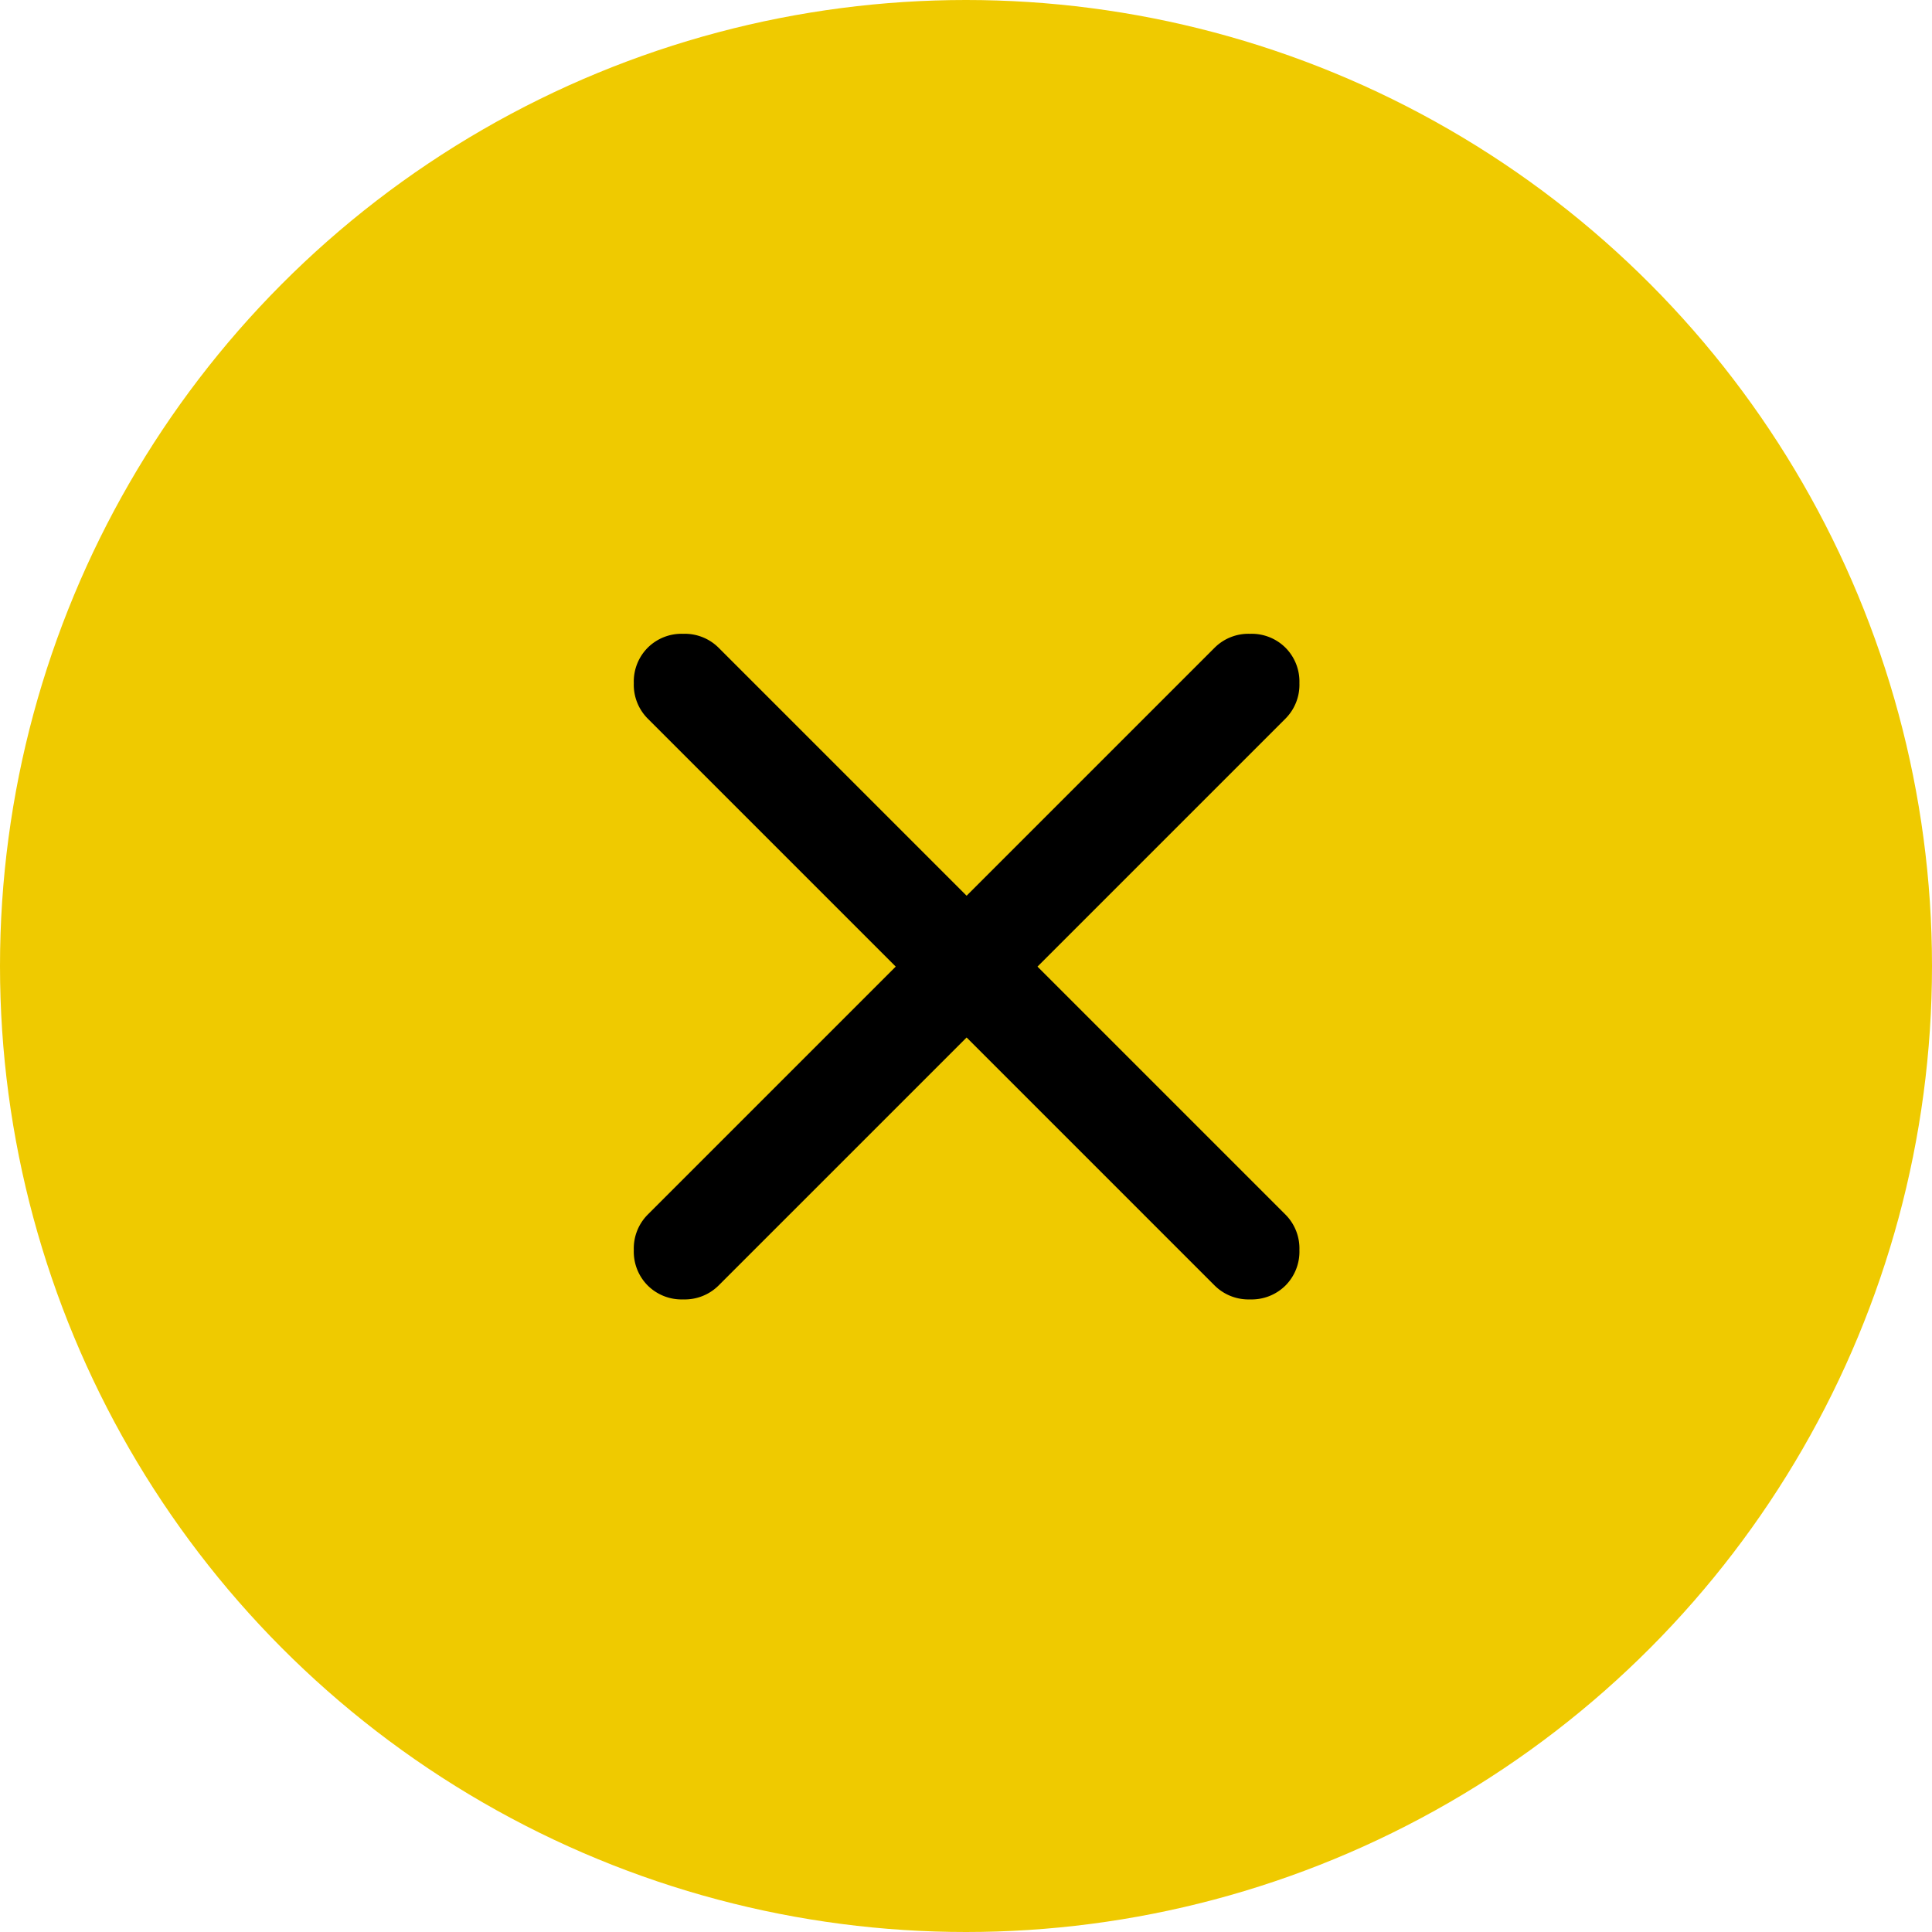
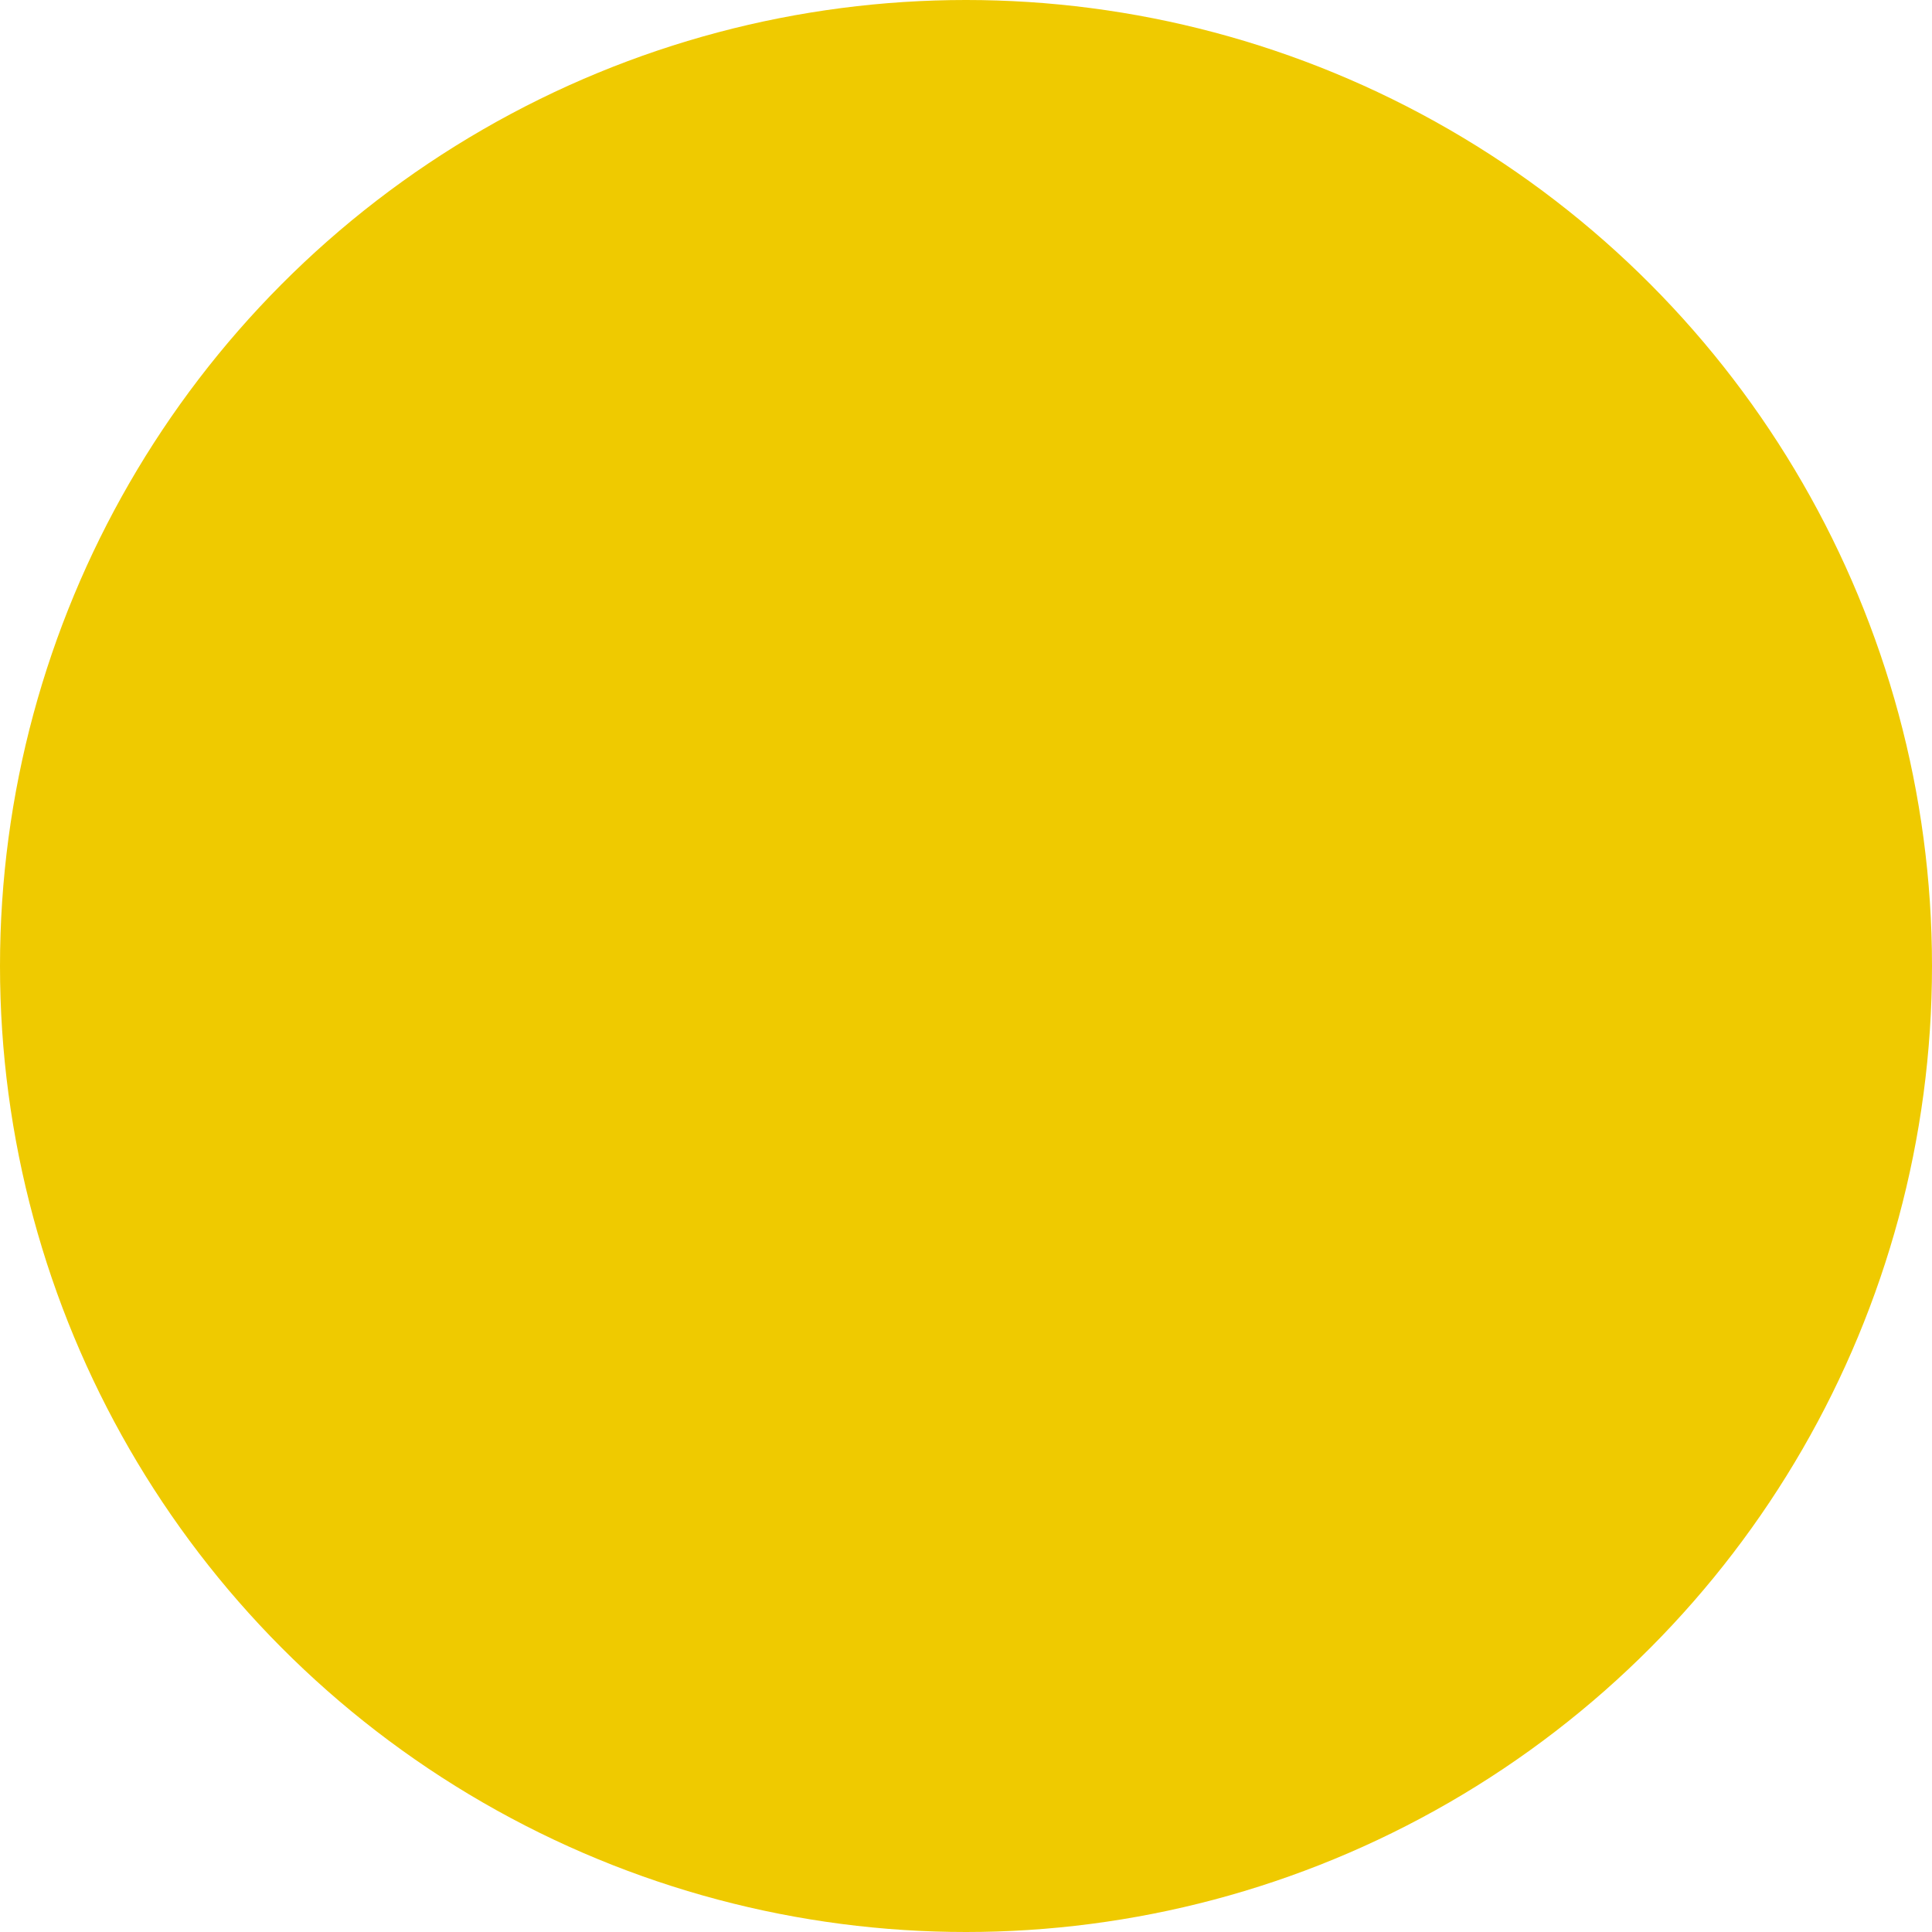
<svg xmlns="http://www.w3.org/2000/svg" width="35" height="35" viewBox="0 0 35 35">
  <g id="Raggruppa_29927" data-name="Raggruppa 29927" transform="translate(-308 -568)">
    <circle id="Ellisse_168" data-name="Ellisse 168" cx="17.5" cy="17.5" r="17.5" transform="translate(308 568)" fill="#efca00" />
    <g id="Raggruppa_29926" data-name="Raggruppa 29926" transform="translate(-21179 -18866)">
      <g id="Raggruppa_29916" data-name="Raggruppa 29916" transform="translate(21490 19437)">
        <rect id="Rettangolo_17679" data-name="Rettangolo 17679" width="29" height="29" transform="translate(0 0)" opacity="0" />
      </g>
-       <path id="close_24dp_FILL0_wght400_GRAD0_opsz24" d="M223.029-735.687l-4.493,4.493a.87.87,0,0,1-.642.252.87.87,0,0,1-.642-.252.869.869,0,0,1-.252-.642.869.869,0,0,1,.252-.642l4.493-4.493-4.493-4.493a.869.869,0,0,1-.252-.642.869.869,0,0,1,.252-.642.869.869,0,0,1,.642-.252.869.869,0,0,1,.642.252l4.493,4.493,4.493-4.493a.869.869,0,0,1,.642-.252.869.869,0,0,1,.642.252.87.87,0,0,1,.252.642.869.869,0,0,1-.252.642l-4.493,4.493,4.493,4.493a.87.87,0,0,1,.252.642.87.87,0,0,1-.252.642.87.87,0,0,1-.642.252.87.87,0,0,1-.642-.252Z" transform="translate(21281.482 20188.482)" />
    </g>
  </g>
</svg>